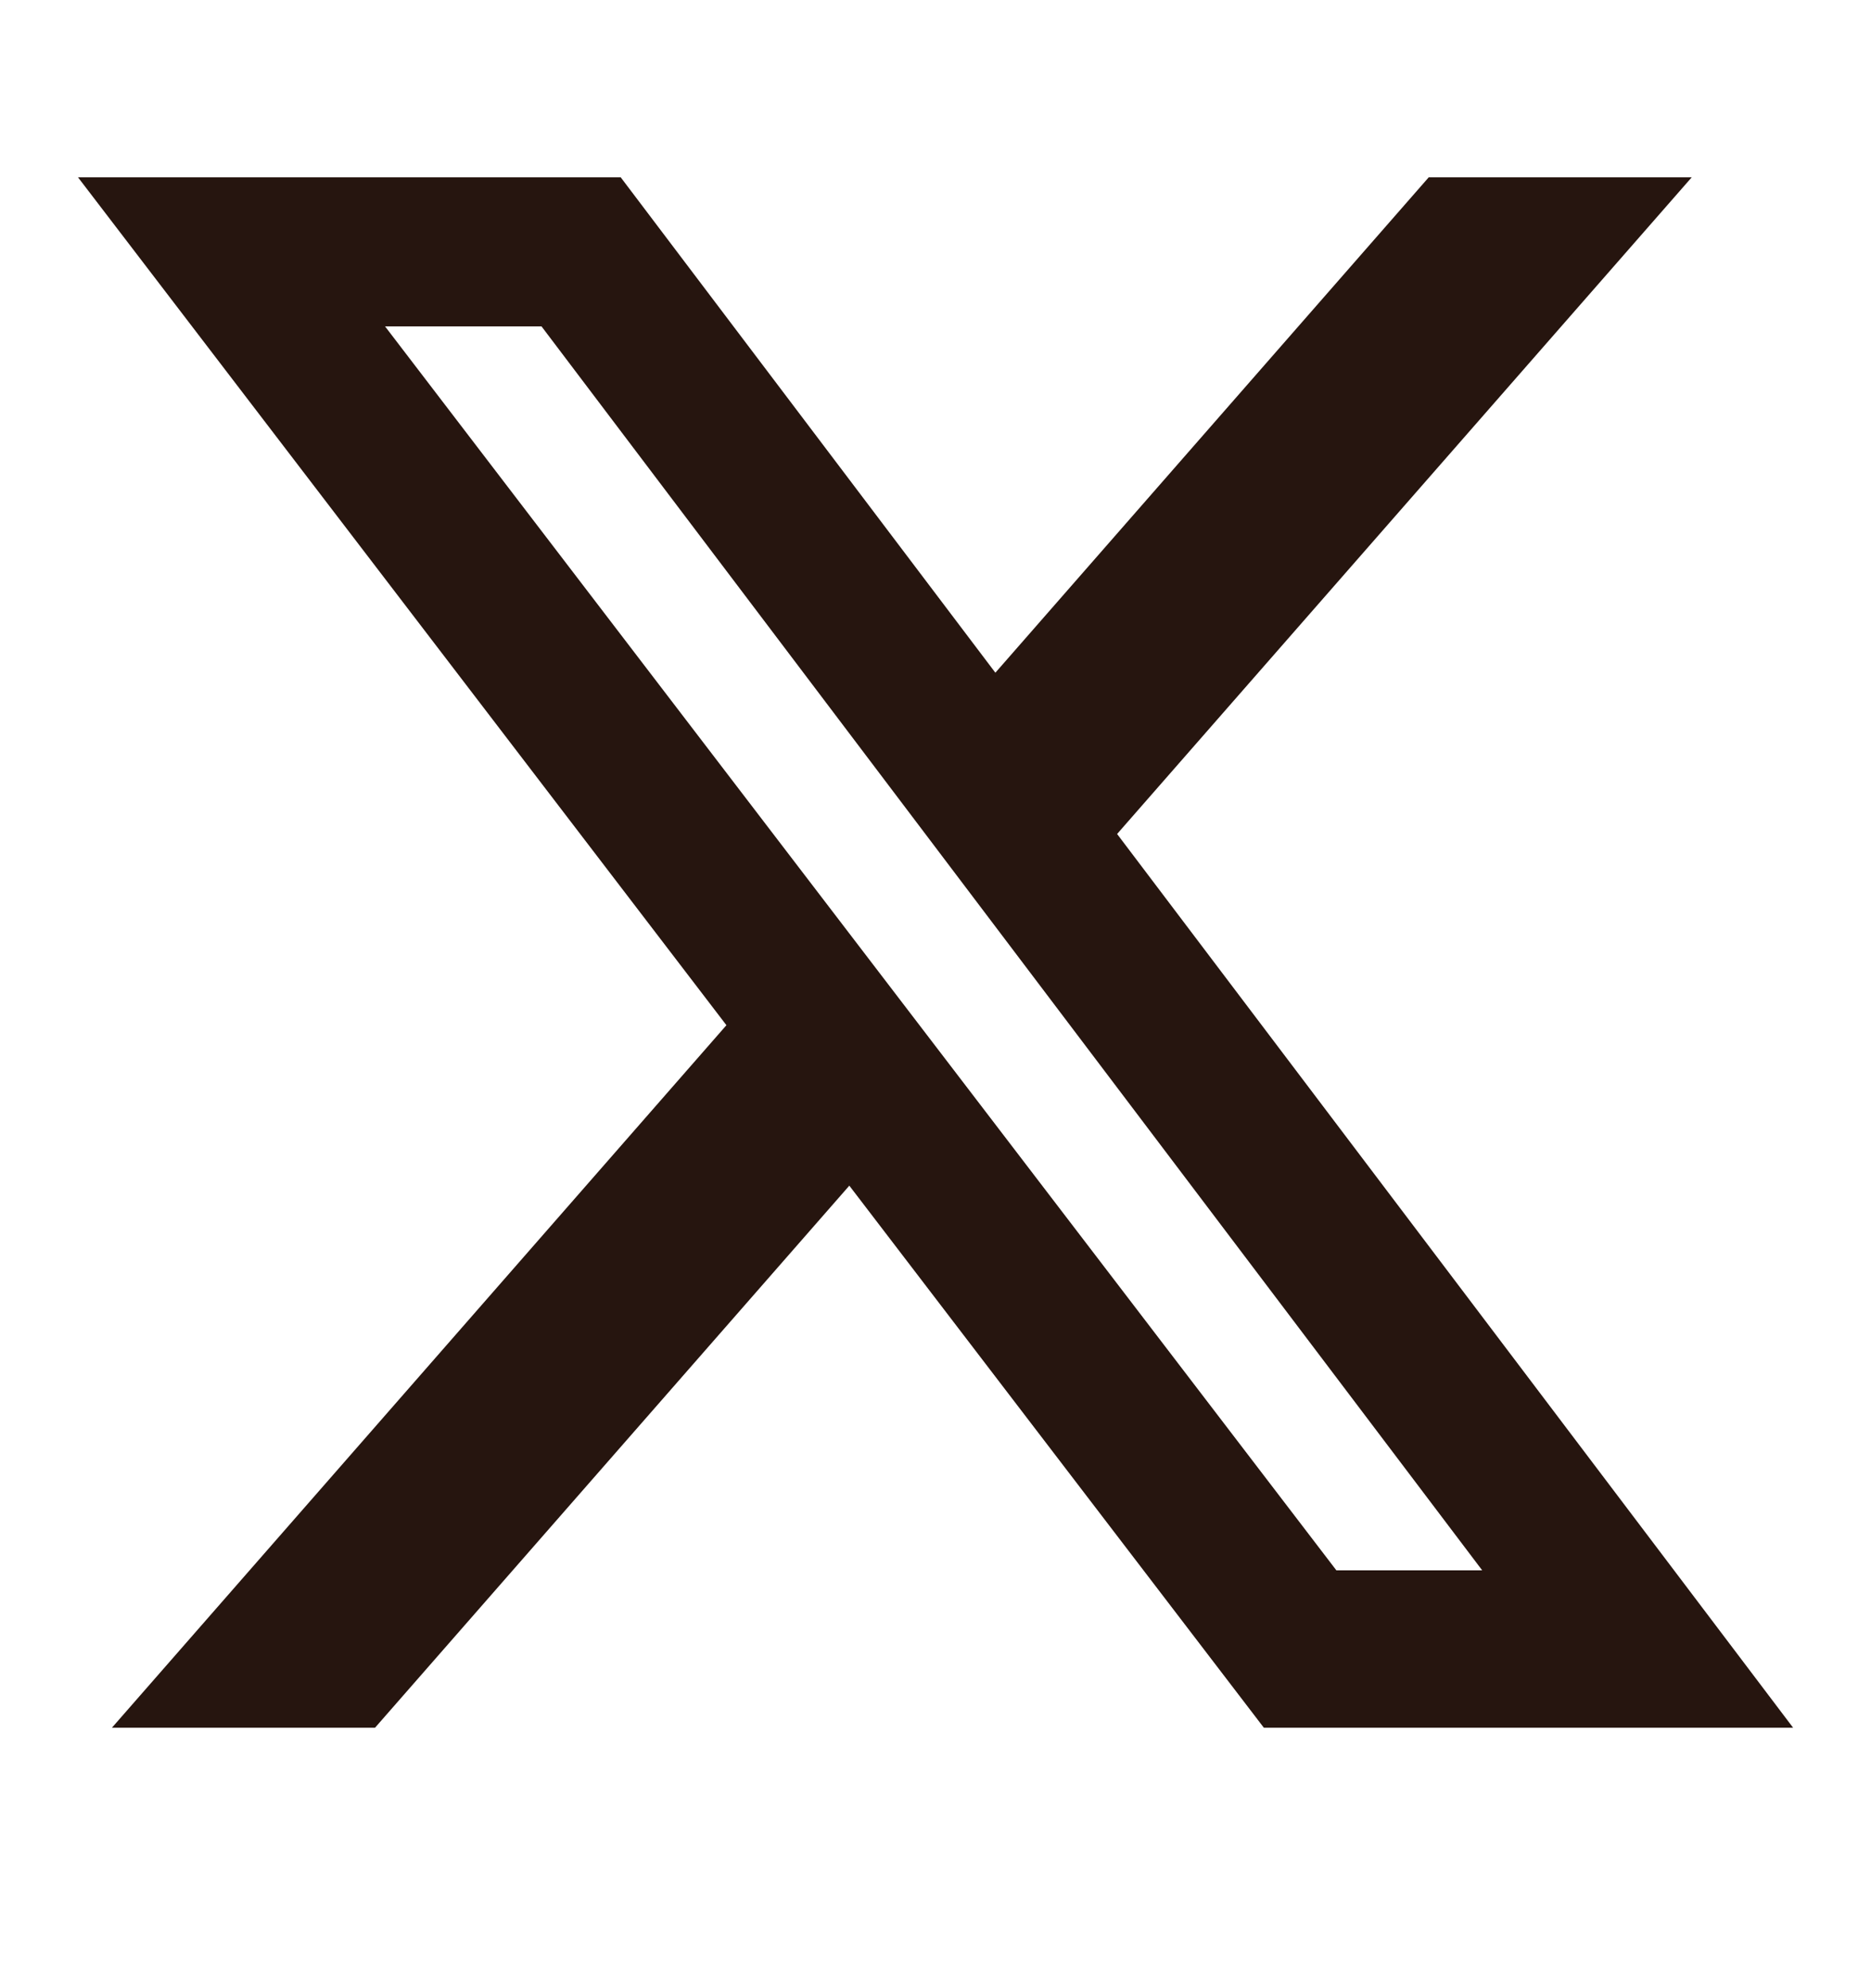
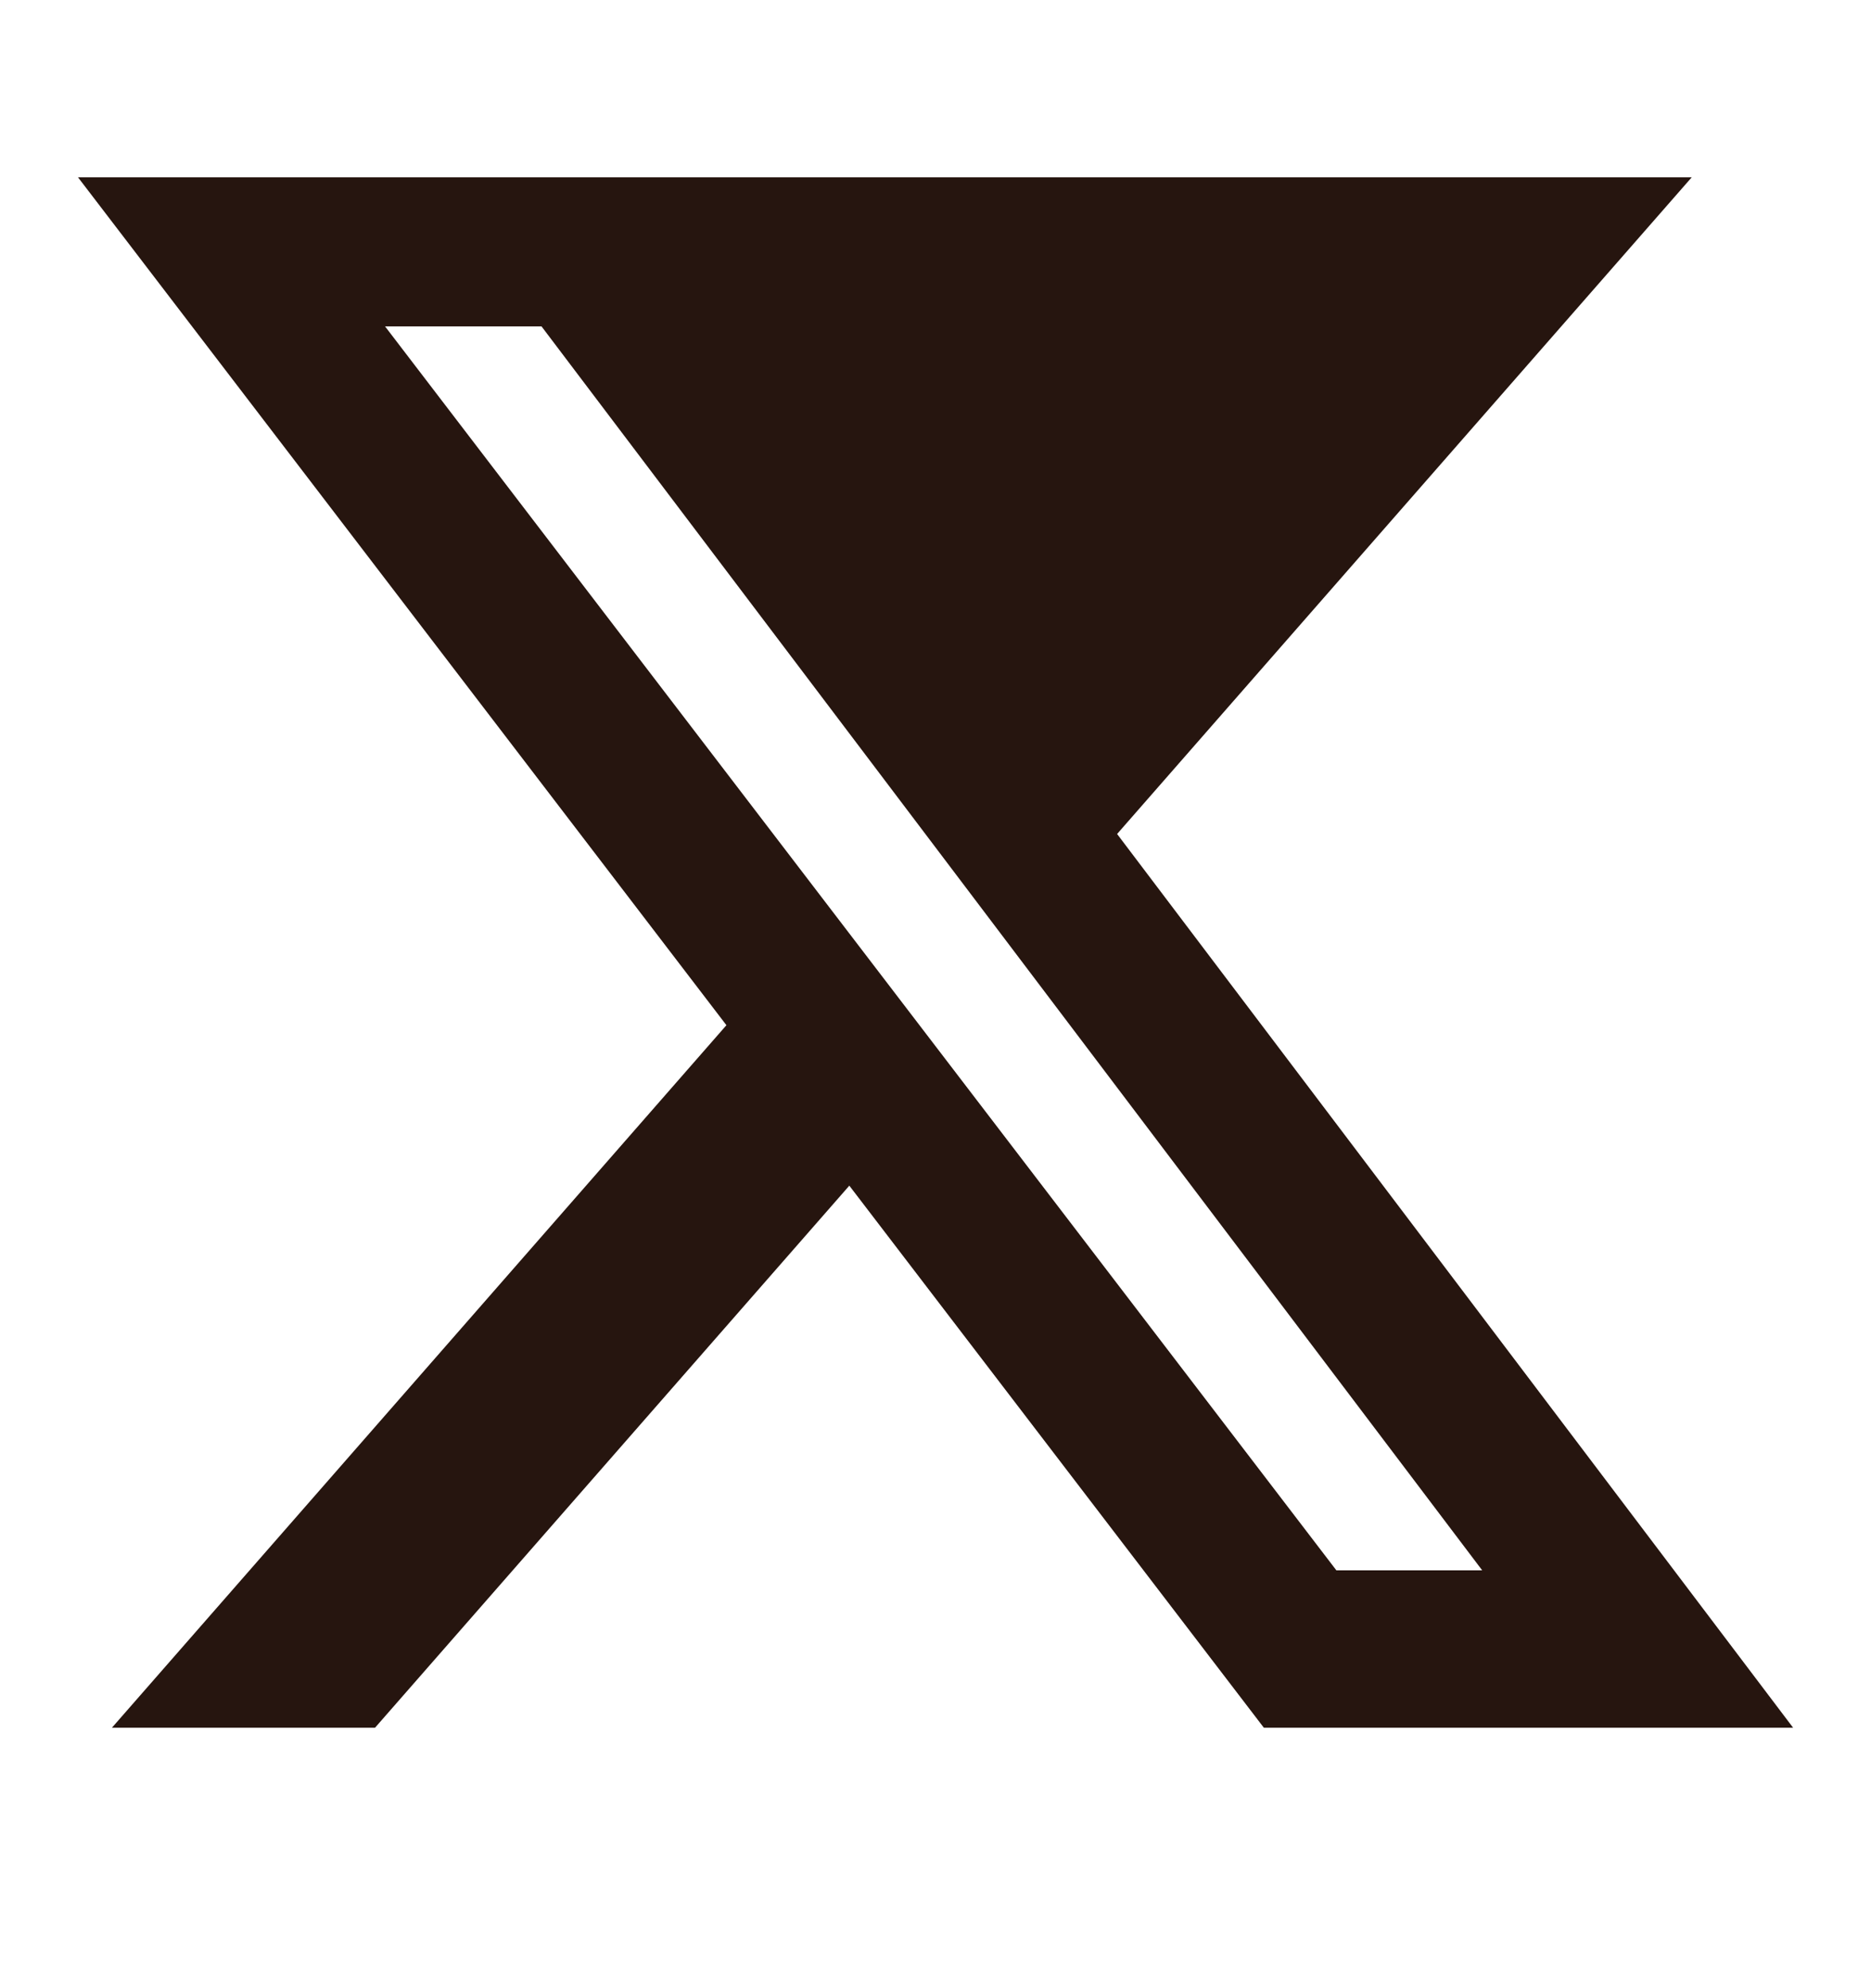
<svg xmlns="http://www.w3.org/2000/svg" width="16" height="17" viewBox="0 0 16 17" fill="none">
-   <path d="M12.218 1.516H14.467L9.553 7.131L15.334 14.773H10.808L7.263 10.138L3.207 14.773H0.957L6.212 8.766L0.667 1.516H5.308L8.512 5.752L12.218 1.516ZM11.428 13.427H12.675L4.631 2.791H3.293L11.428 13.427Z" fill="#26150F" />
+   <path d="M12.218 1.516H14.467L9.553 7.131L15.334 14.773H10.808L7.263 10.138L3.207 14.773H0.957L6.212 8.766L0.667 1.516H5.308L12.218 1.516ZM11.428 13.427H12.675L4.631 2.791H3.293L11.428 13.427Z" fill="#26150F" />
</svg>